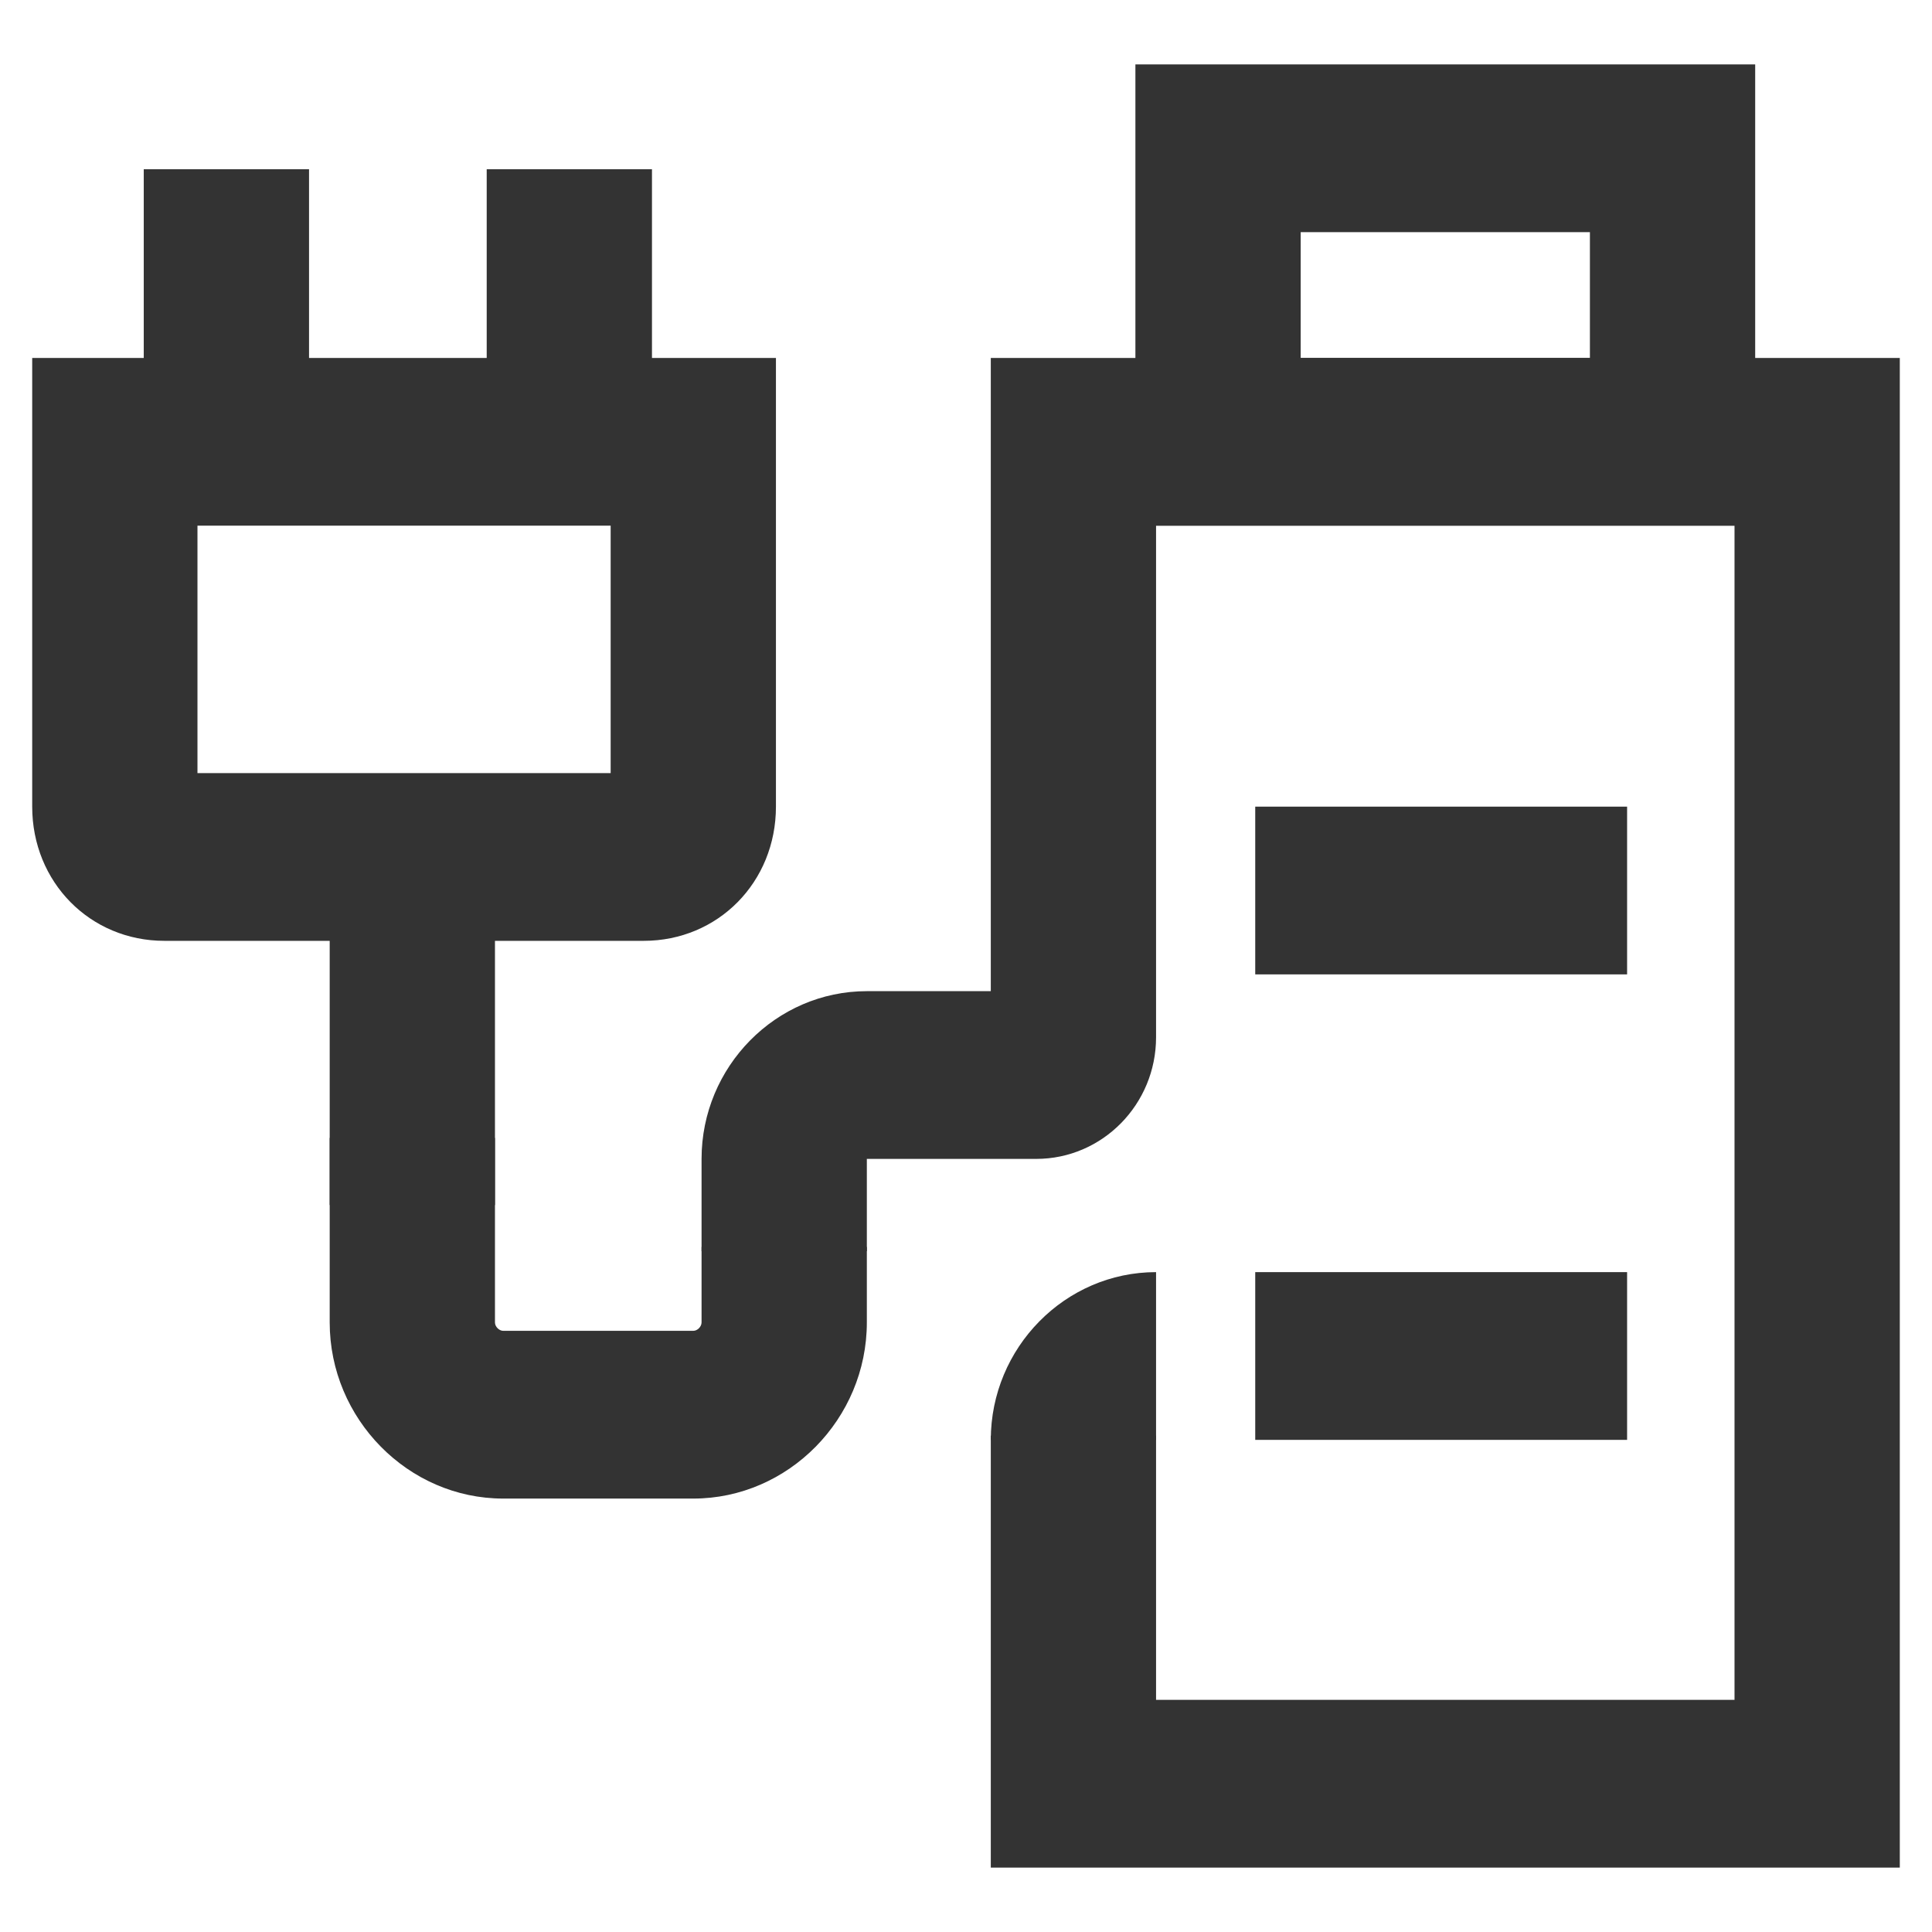
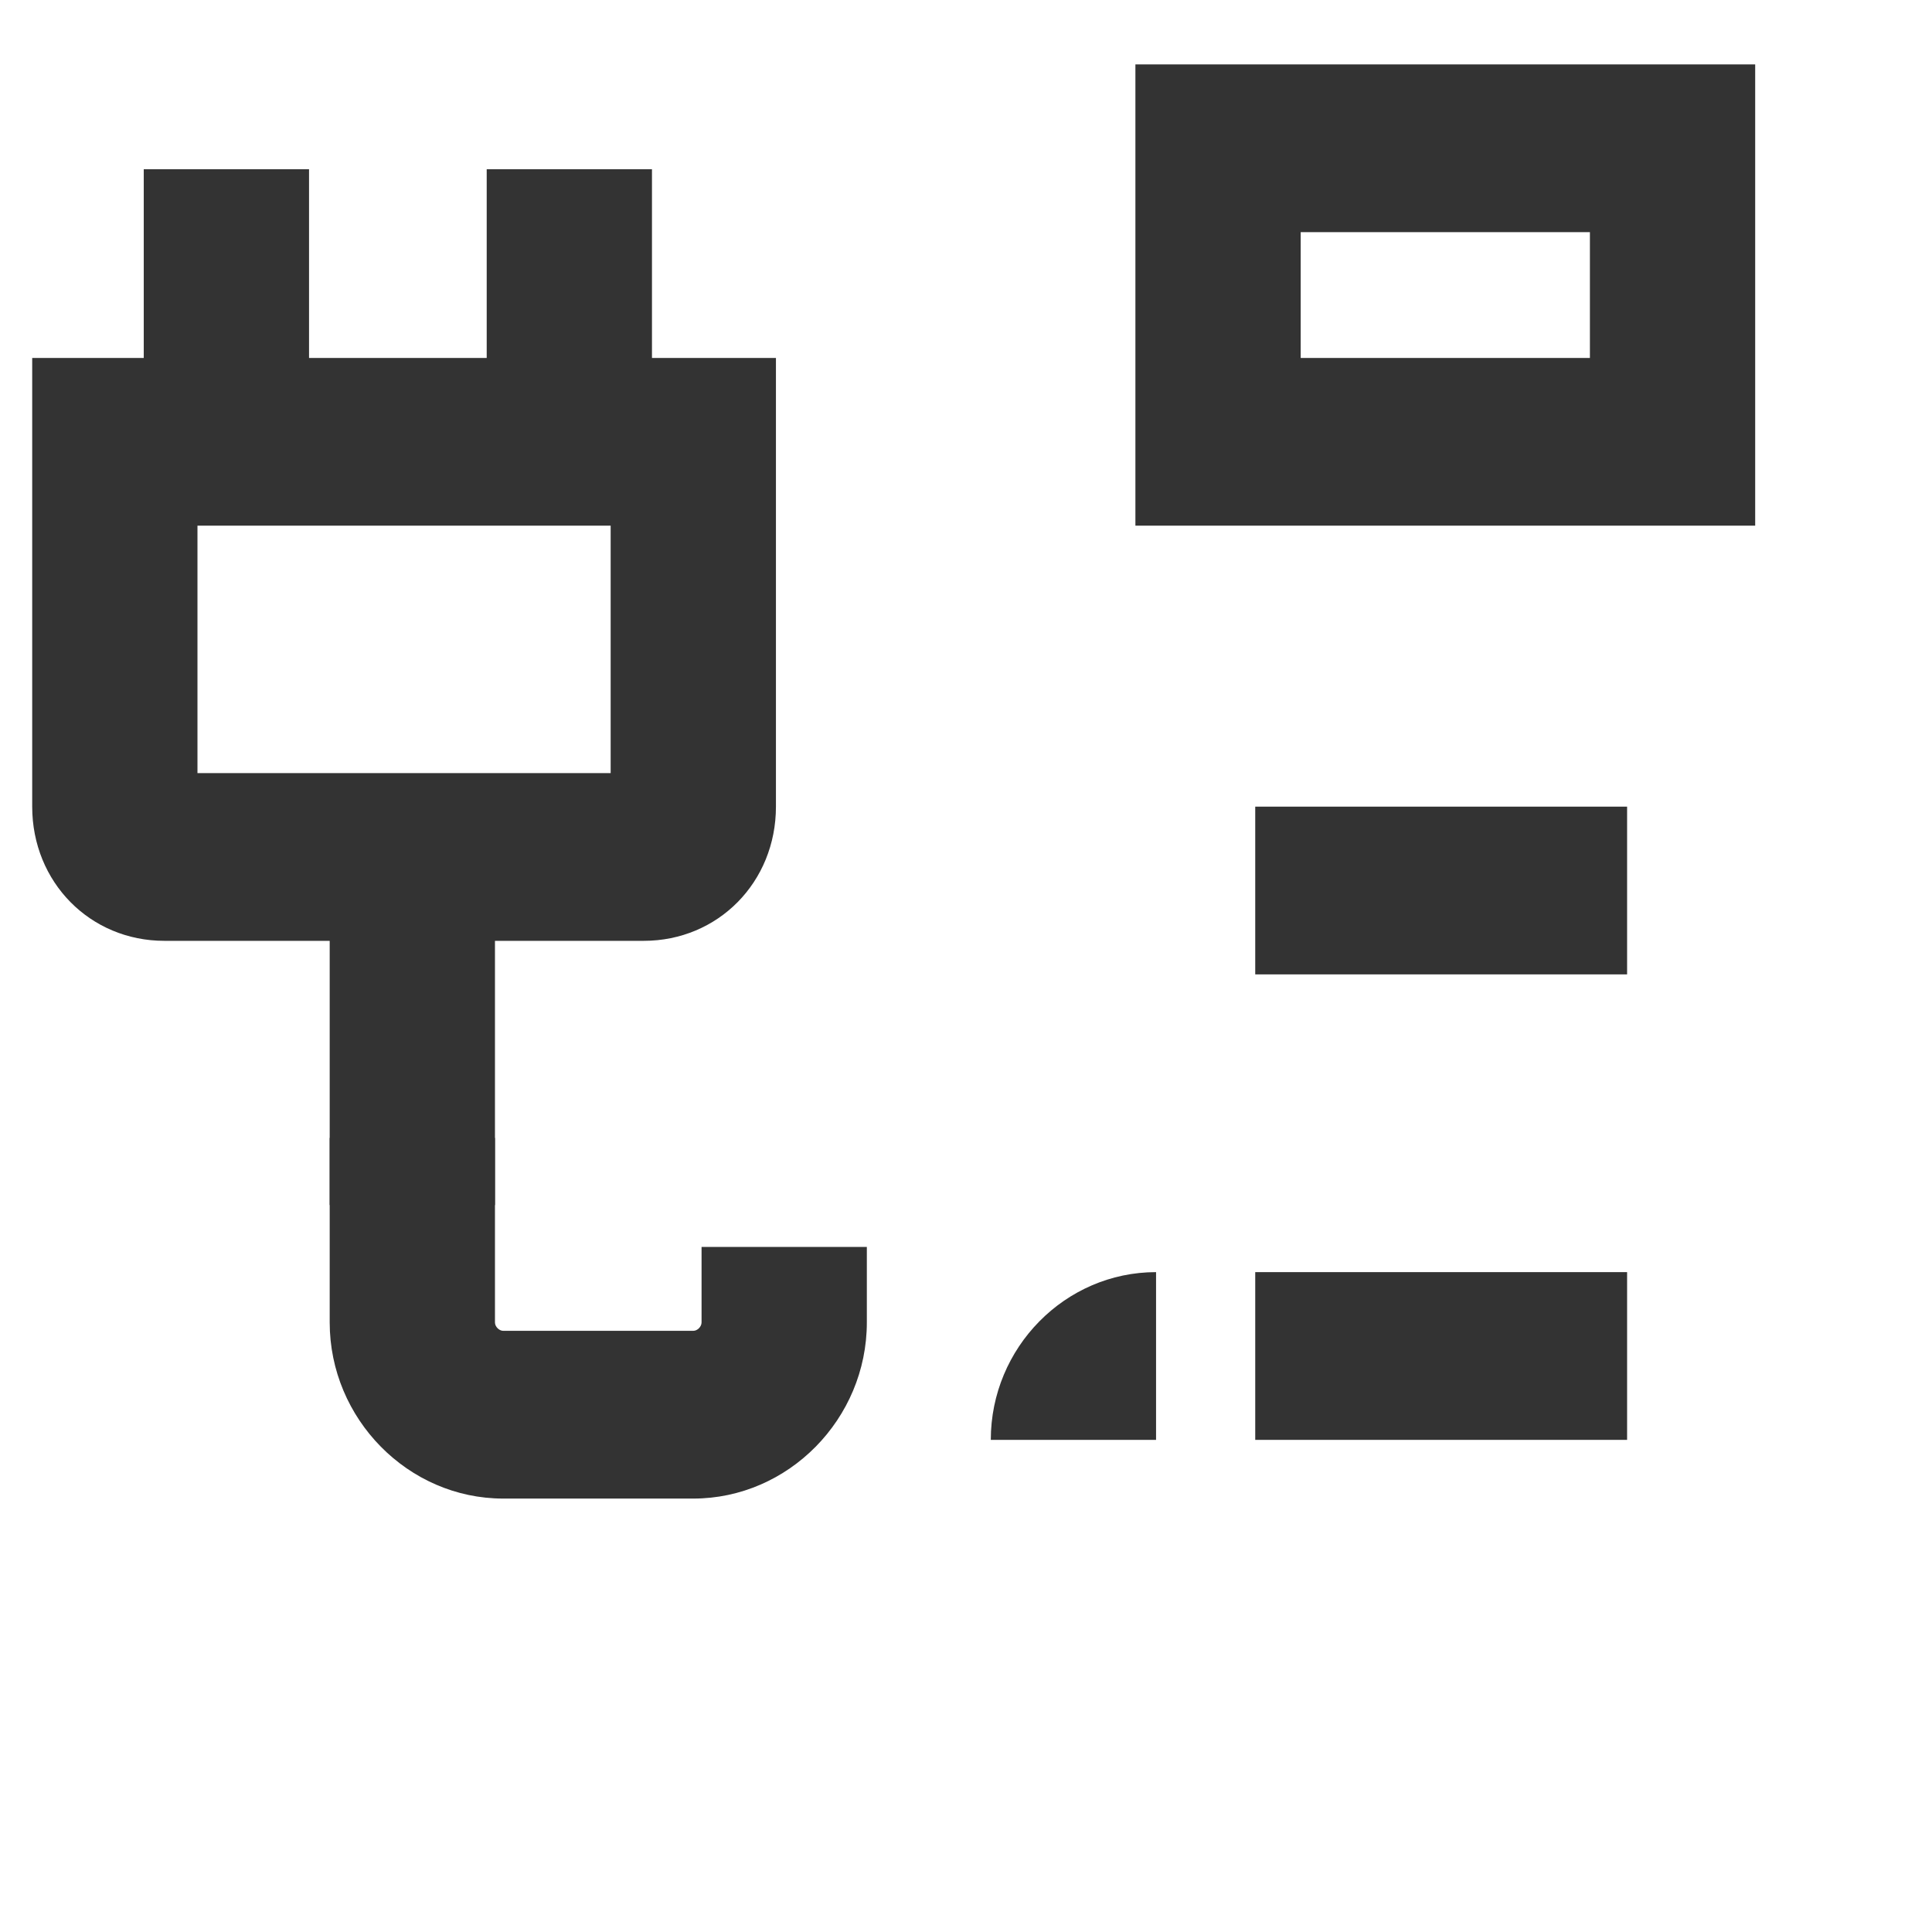
<svg xmlns="http://www.w3.org/2000/svg" width="120" height="120" viewBox="0 0 120 120" fill="none">
  <mask id="mask0_4154_11434" style="mask-type:alpha" maskUnits="userSpaceOnUse" x="0" y="0" width="120" height="120">
    <rect width="120" height="120" fill="#D9D9D9" />
  </mask>
  <g mask="url(#mask0_4154_11434)">
</g>
  <g clip-path="url(#clip0_4154_11434)">
    <path d="M39.982 58.437H10.212C5.593 58.437 2 54.791 2 50.102V22.233H48.195V50.102C48.195 54.791 44.602 58.437 39.982 58.437ZM12.265 48.019H37.929V32.651H12.265V48.019Z" fill="#333333" />
    <path d="M19.195 10.512H8.929V23.535H19.195V10.512Z" fill="#333333" />
    <path d="M40.495 10.512H30.23V23.535H40.495V10.512Z" fill="#333333" />
    <path d="M30.743 53.749H20.478V74.847H30.743V53.749Z" fill="#333333" />
    <path d="M43.062 93.079H31.256C25.354 93.079 20.478 88.13 20.478 82.139V70.679H30.743V82.139C30.743 82.4 31 82.66 31.256 82.66H43.062C43.319 82.66 43.575 82.4 43.575 82.139V77.451H53.841V82.139C53.841 88.13 48.965 93.079 43.062 93.079Z" fill="#333333" />
    <path d="M109.018 32.651H70.522V4H109.018V32.651ZM80.788 22.233H98.752V14.419H80.788V22.233Z" fill="#333333" />
-     <path d="M118 116H61.54V89.172H71.805V105.581H107.734V32.651H71.805V64.428C71.805 68.595 68.469 71.981 64.363 71.981H53.841V77.712H43.575V71.981C43.575 66.251 48.195 61.563 53.841 61.563H61.54V22.233H118V116Z" fill="#333333" />
    <path d="M101.062 50.102H77.965V60.521H101.062V50.102Z" fill="#333333" />
    <path d="M101.062 79.014H77.965V89.433H101.062V79.014Z" fill="#333333" />
    <path d="M71.805 89.433H61.54C61.54 83.702 66.159 79.014 71.805 79.014V89.433Z" fill="#333333" />
  </g>
  <defs>
    <clipPath id="clip0_4154_11434">
      <rect width="116" height="112" fill="white" transform="translate(2 4)" />
    </clipPath>
  </defs>
</svg>